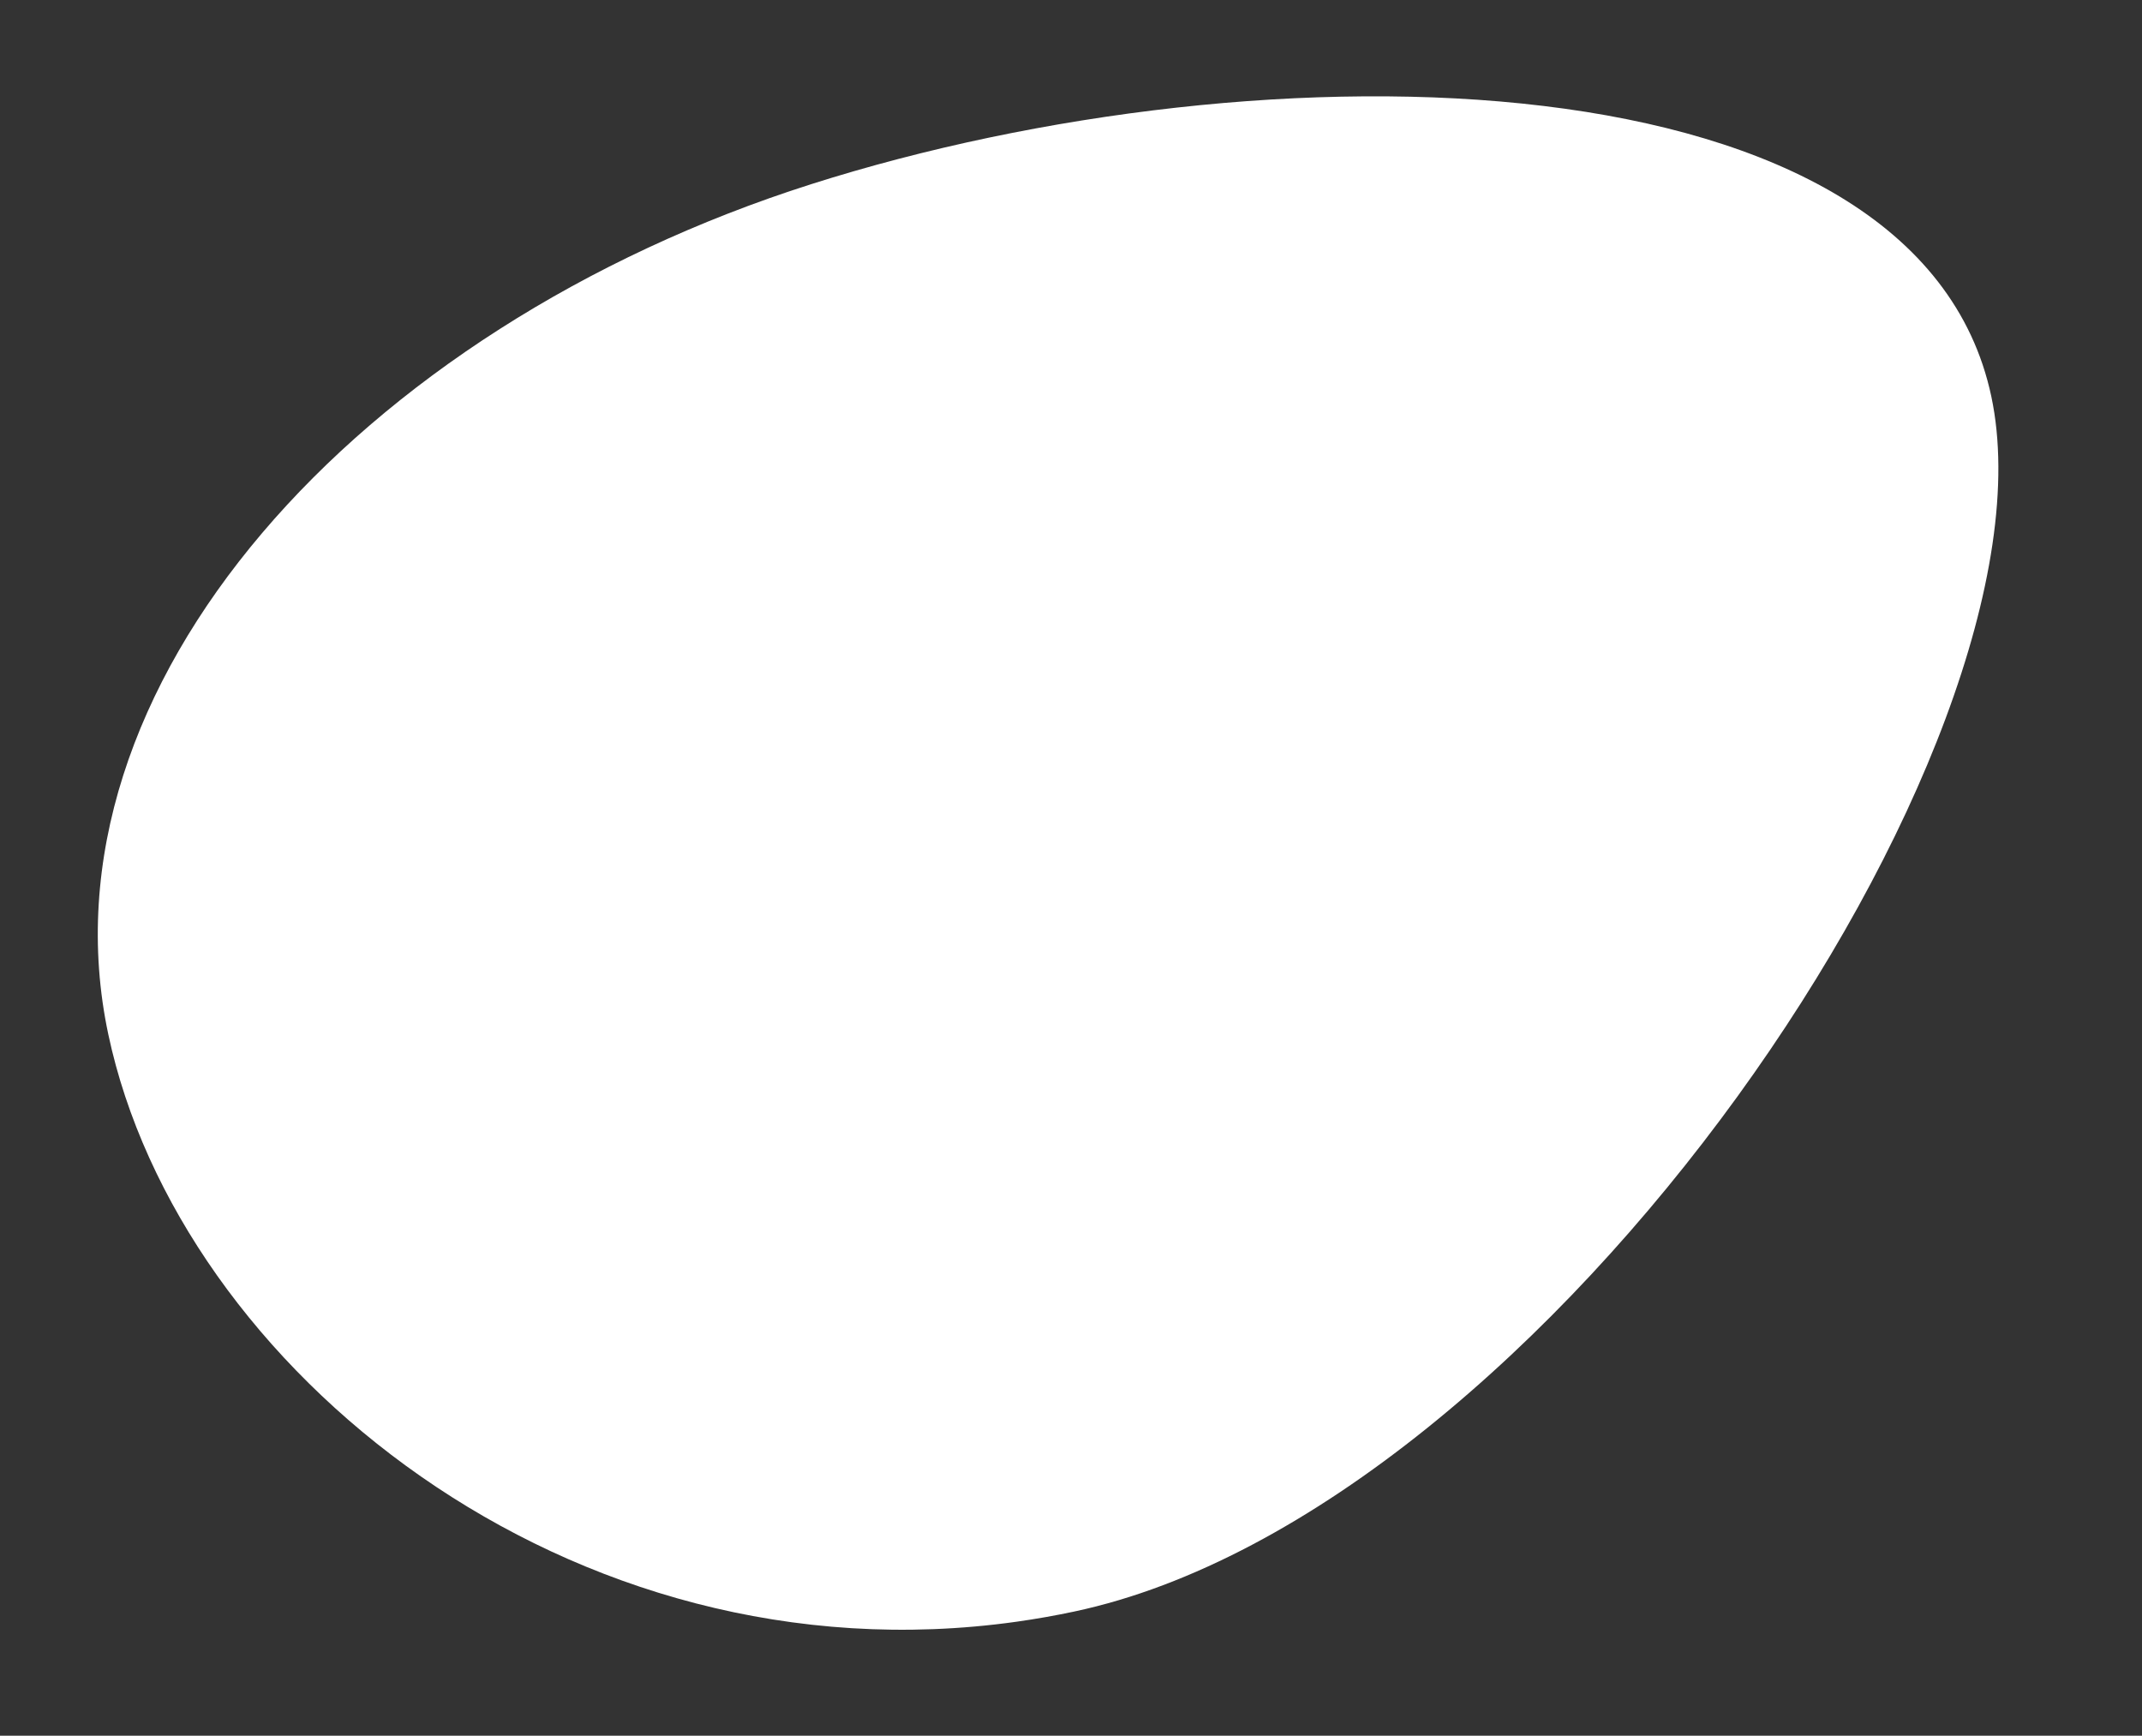
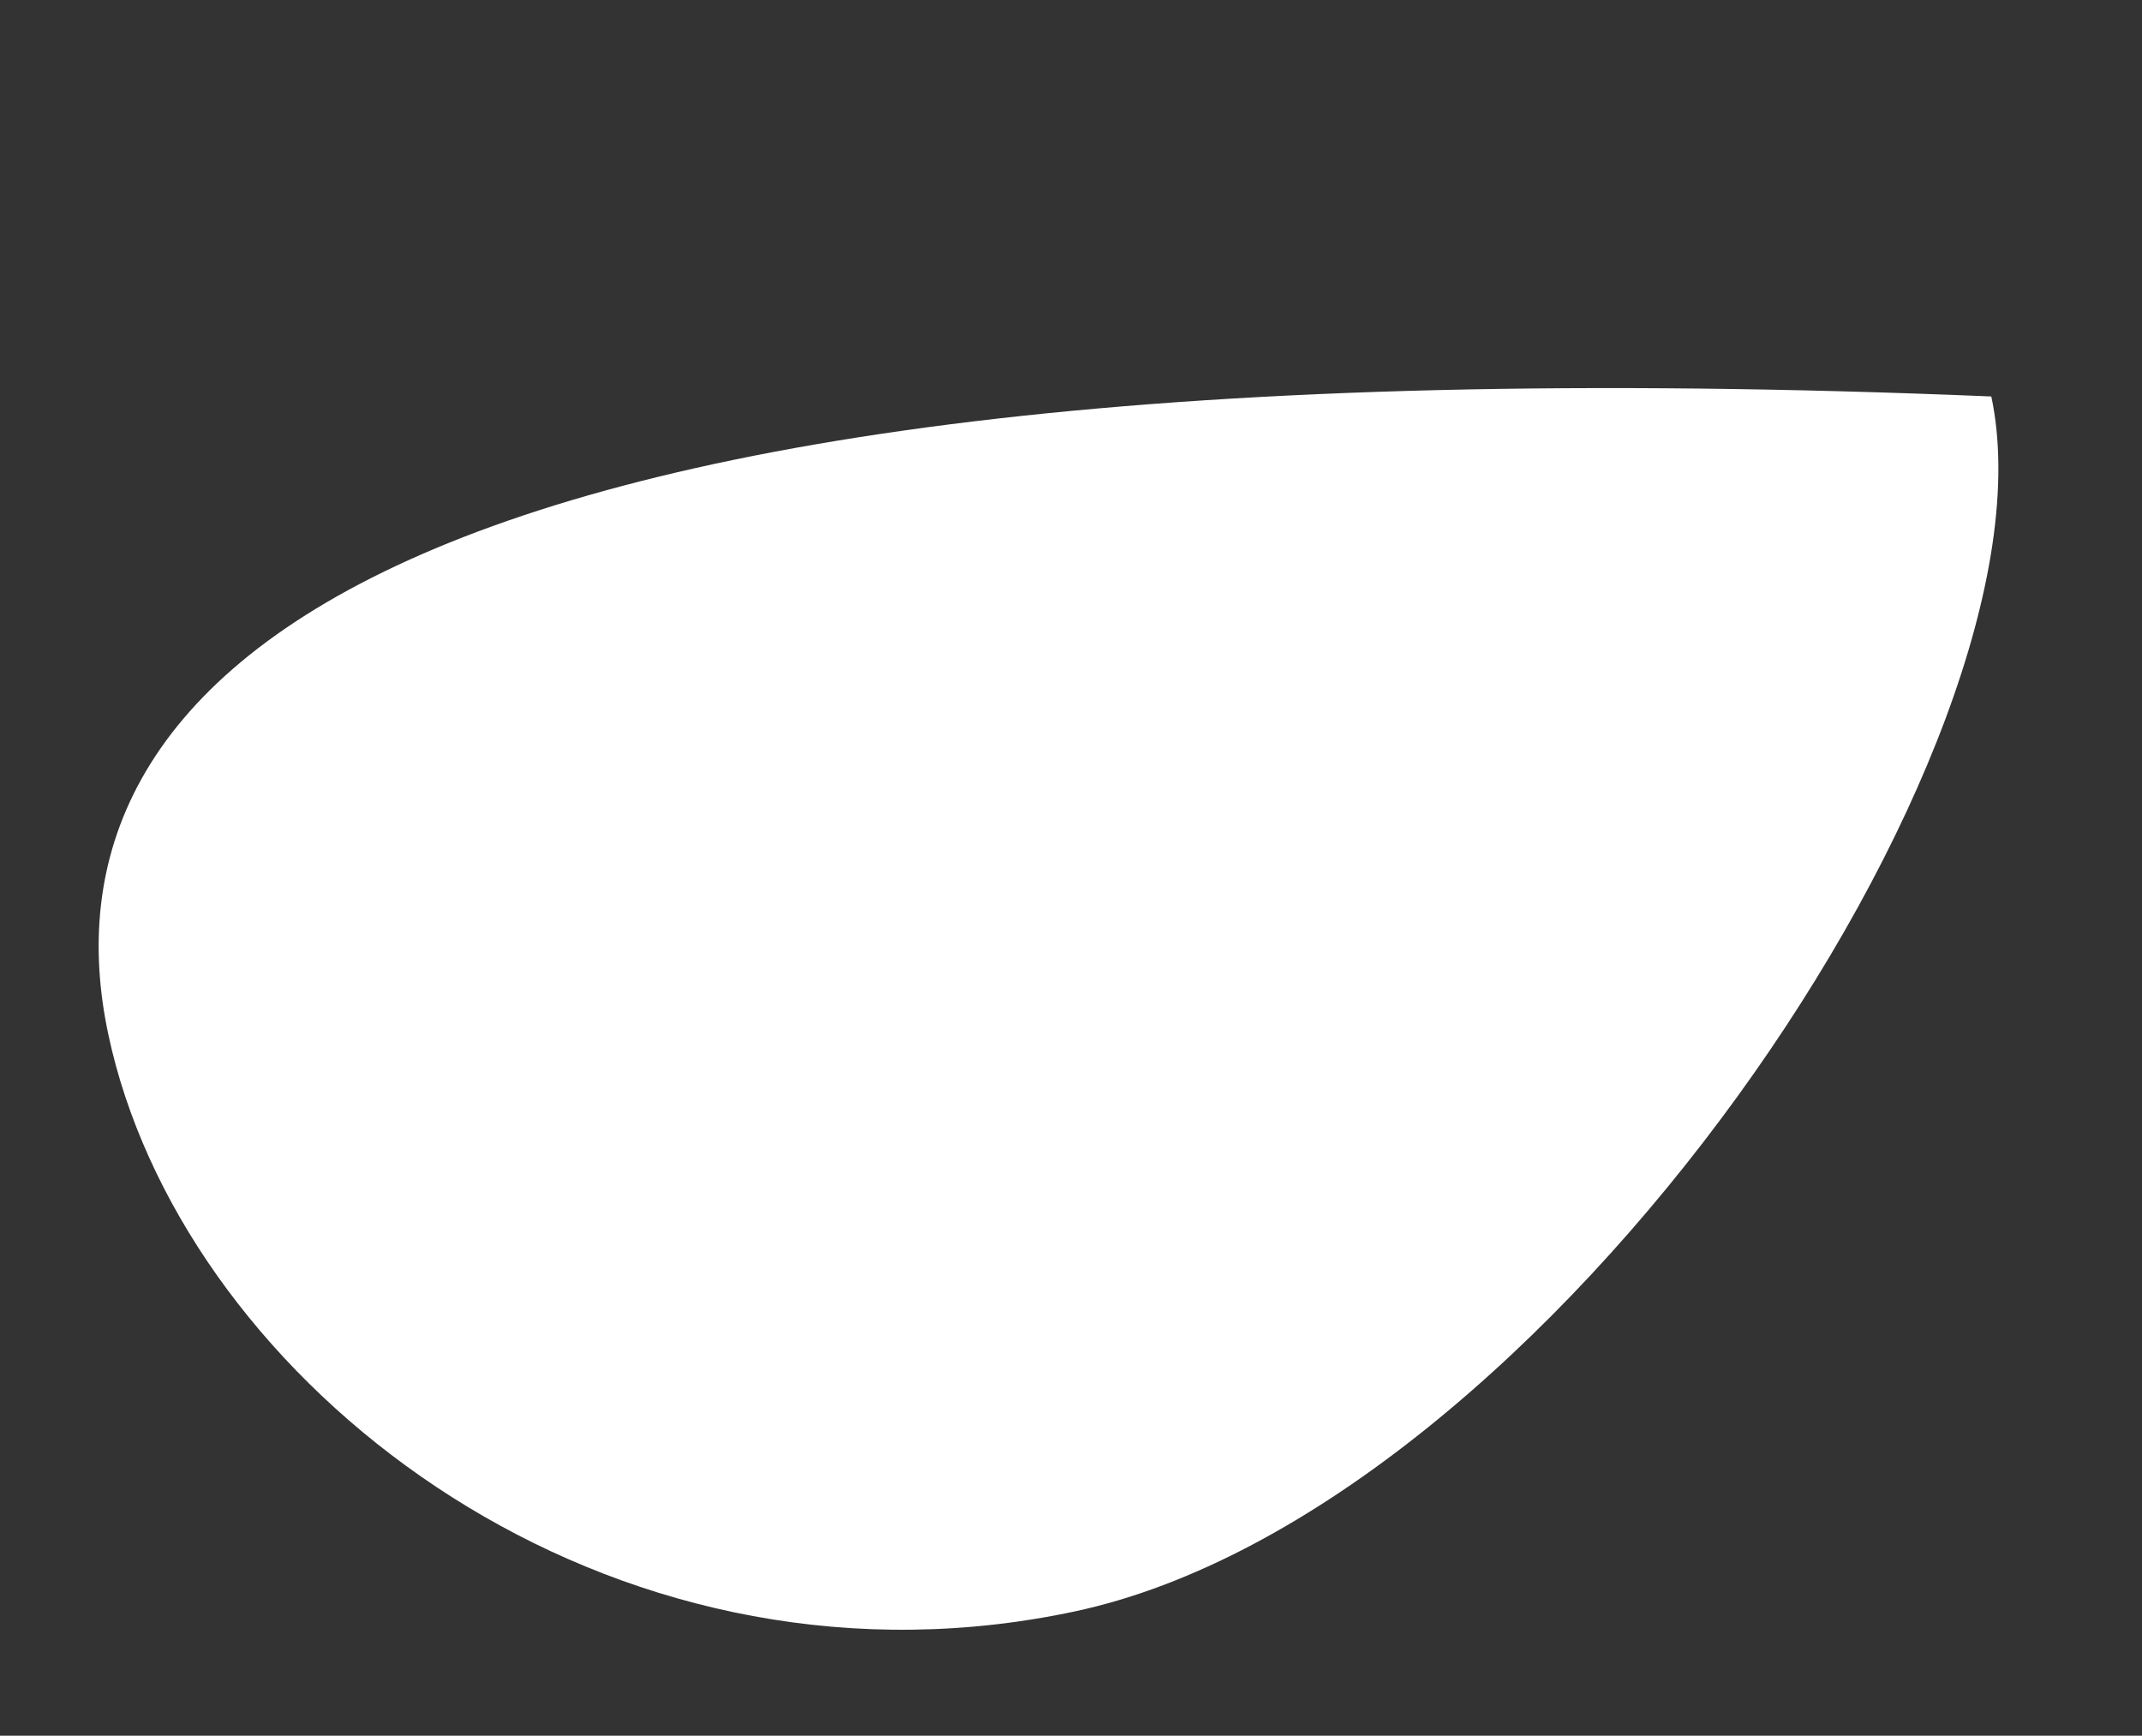
<svg xmlns="http://www.w3.org/2000/svg" width="634.896" height="514.428" viewBox="0 0 634.896 514.428">
  <rect x="0" y="0" width="634.896" height="514.428" fill="#333333" stroke="none" />
  <g id="bg-white-1" transform="translate(635.616 434.457) rotate(172)">
-     <path id="Fill_1" data-name="Fill 1" d="M319.5.609C176.954,10.577-7.129,214.4.213,319.4h0c7.342,105,198.614,134.622,337.626,110.99h0C476.85,406.759,586.568,314.837,579.225,209.839h0C572.185,109.154,470.876.008,336.878,0h0q-8.61,0-17.381.609" transform="translate(0.617 0.784)" fill="#fff" />
+     <path id="Fill_1" data-name="Fill 1" d="M319.5.609C176.954,10.577-7.129,214.4.213,319.4h0h0C476.85,406.759,586.568,314.837,579.225,209.839h0C572.185,109.154,470.876.008,336.878,0h0q-8.61,0-17.381.609" transform="translate(0.617 0.784)" fill="#fff" />
  </g>
</svg>